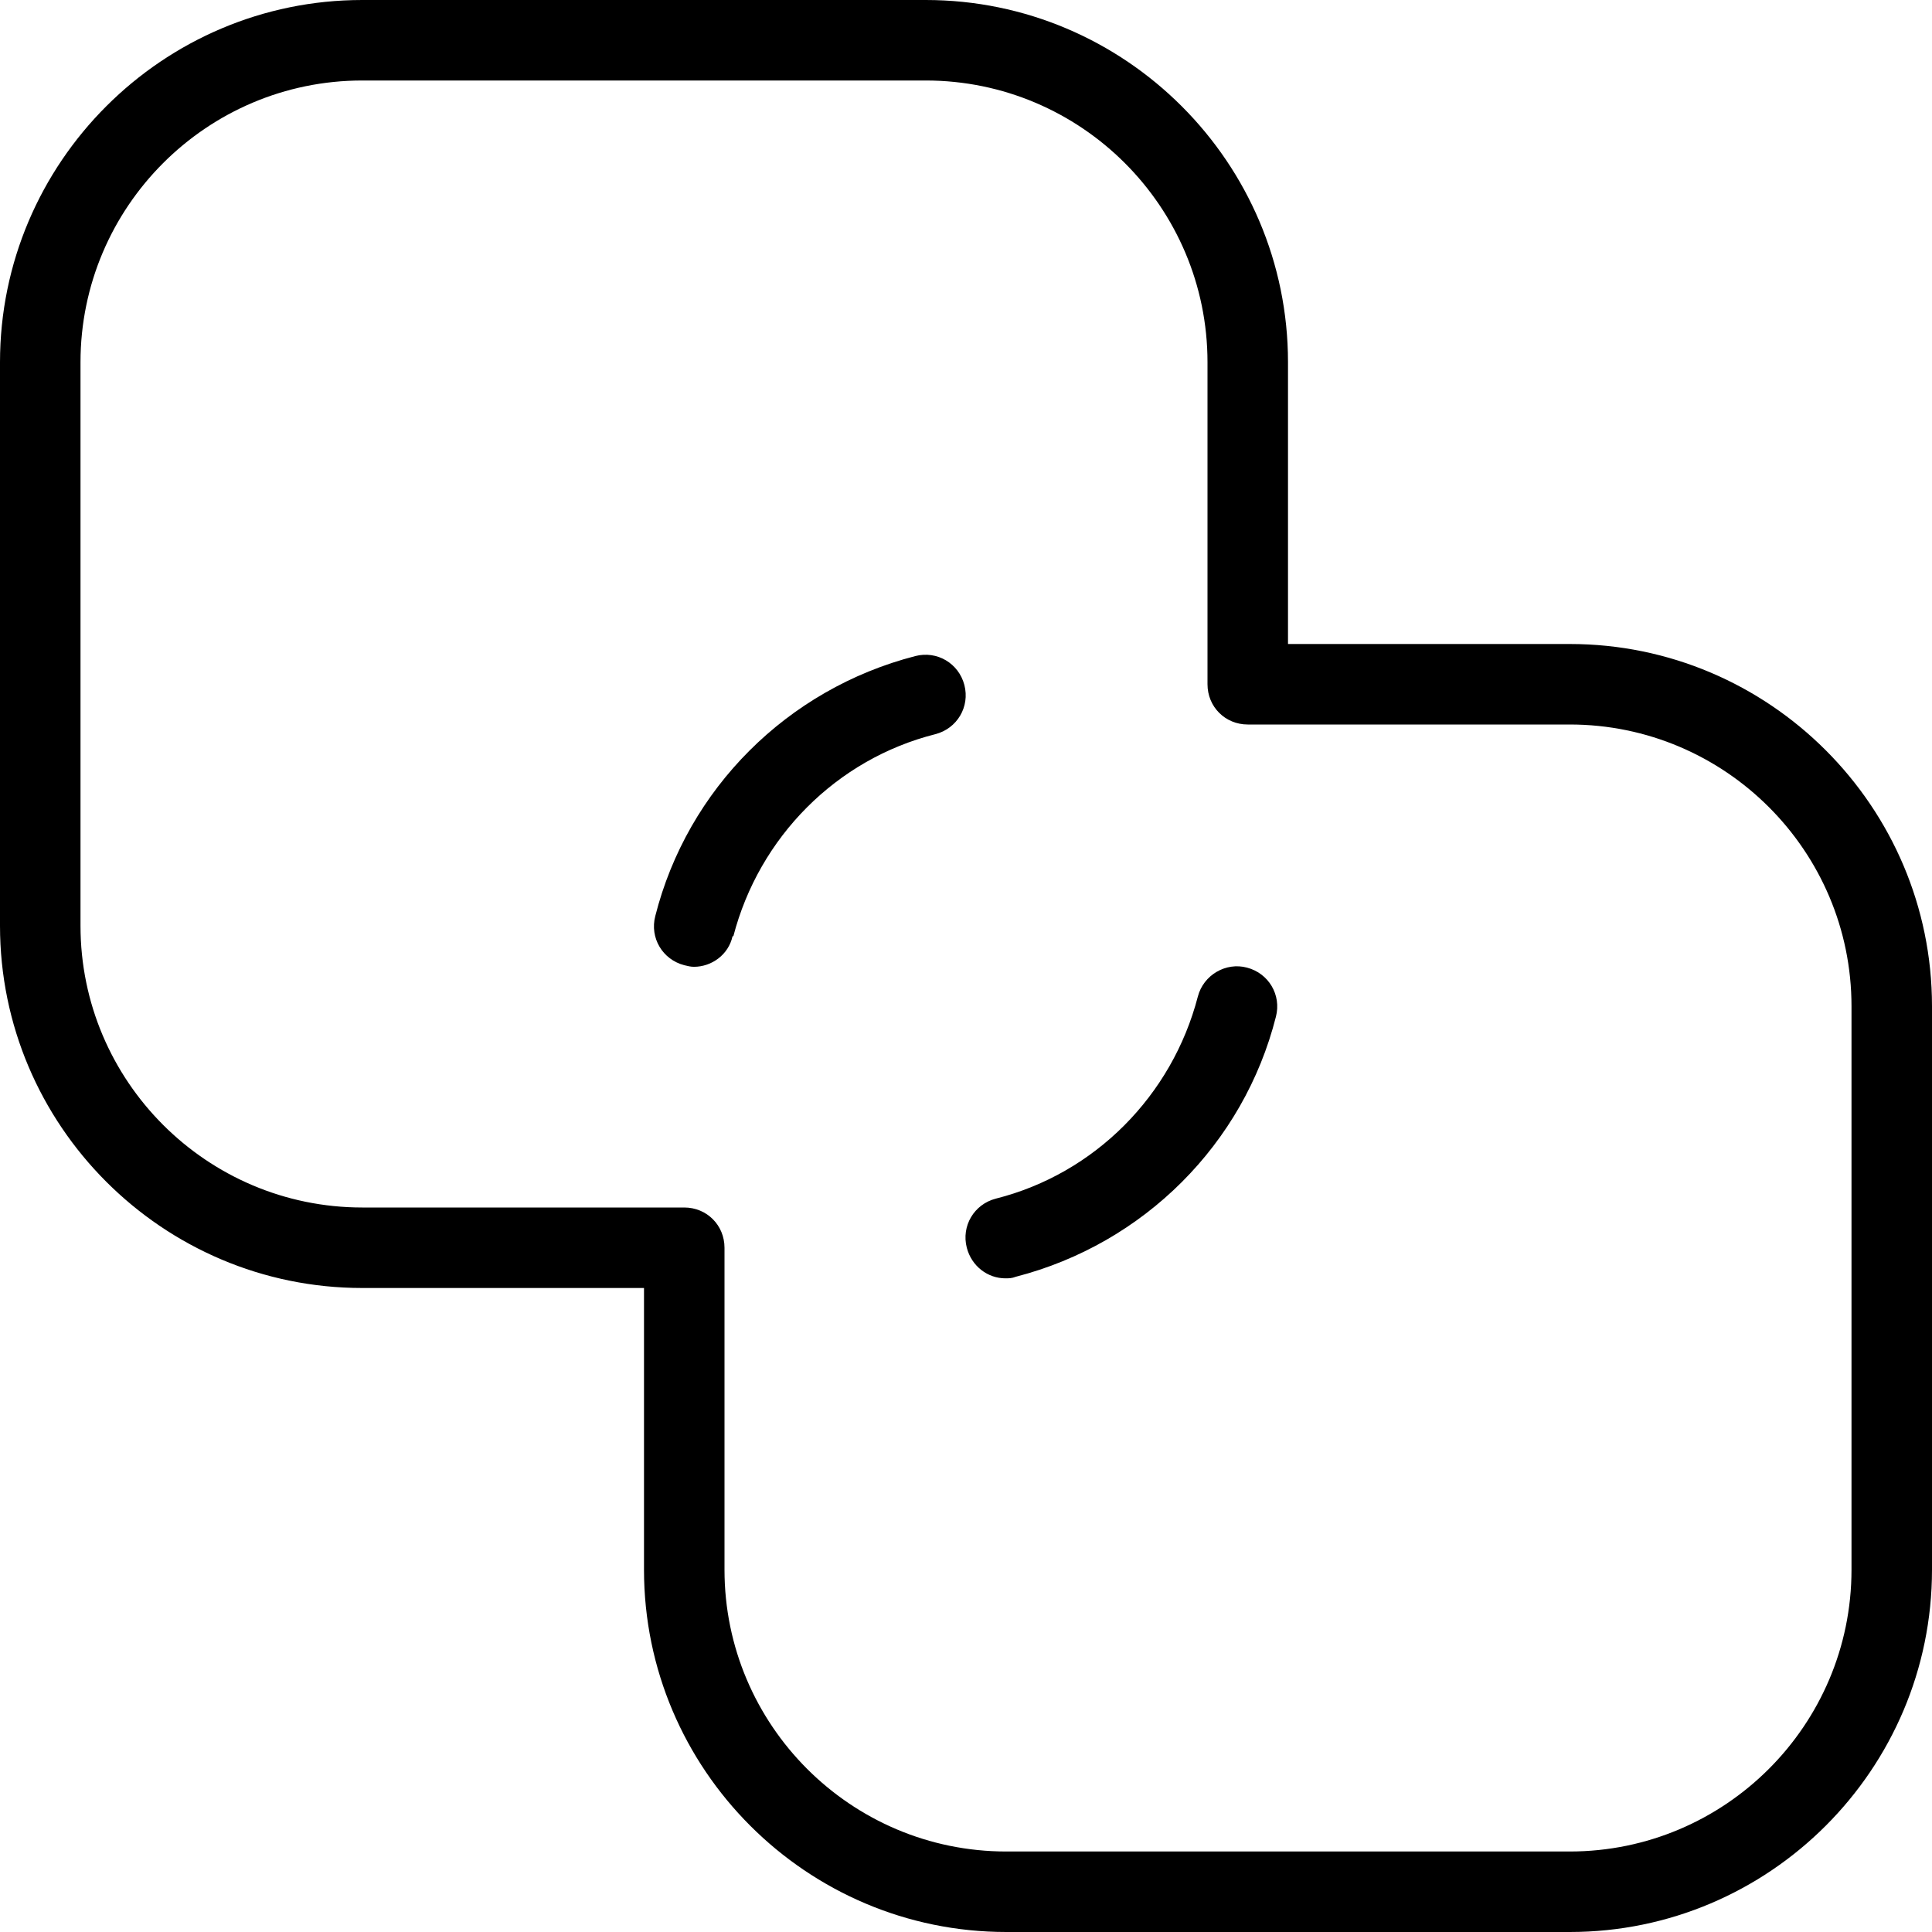
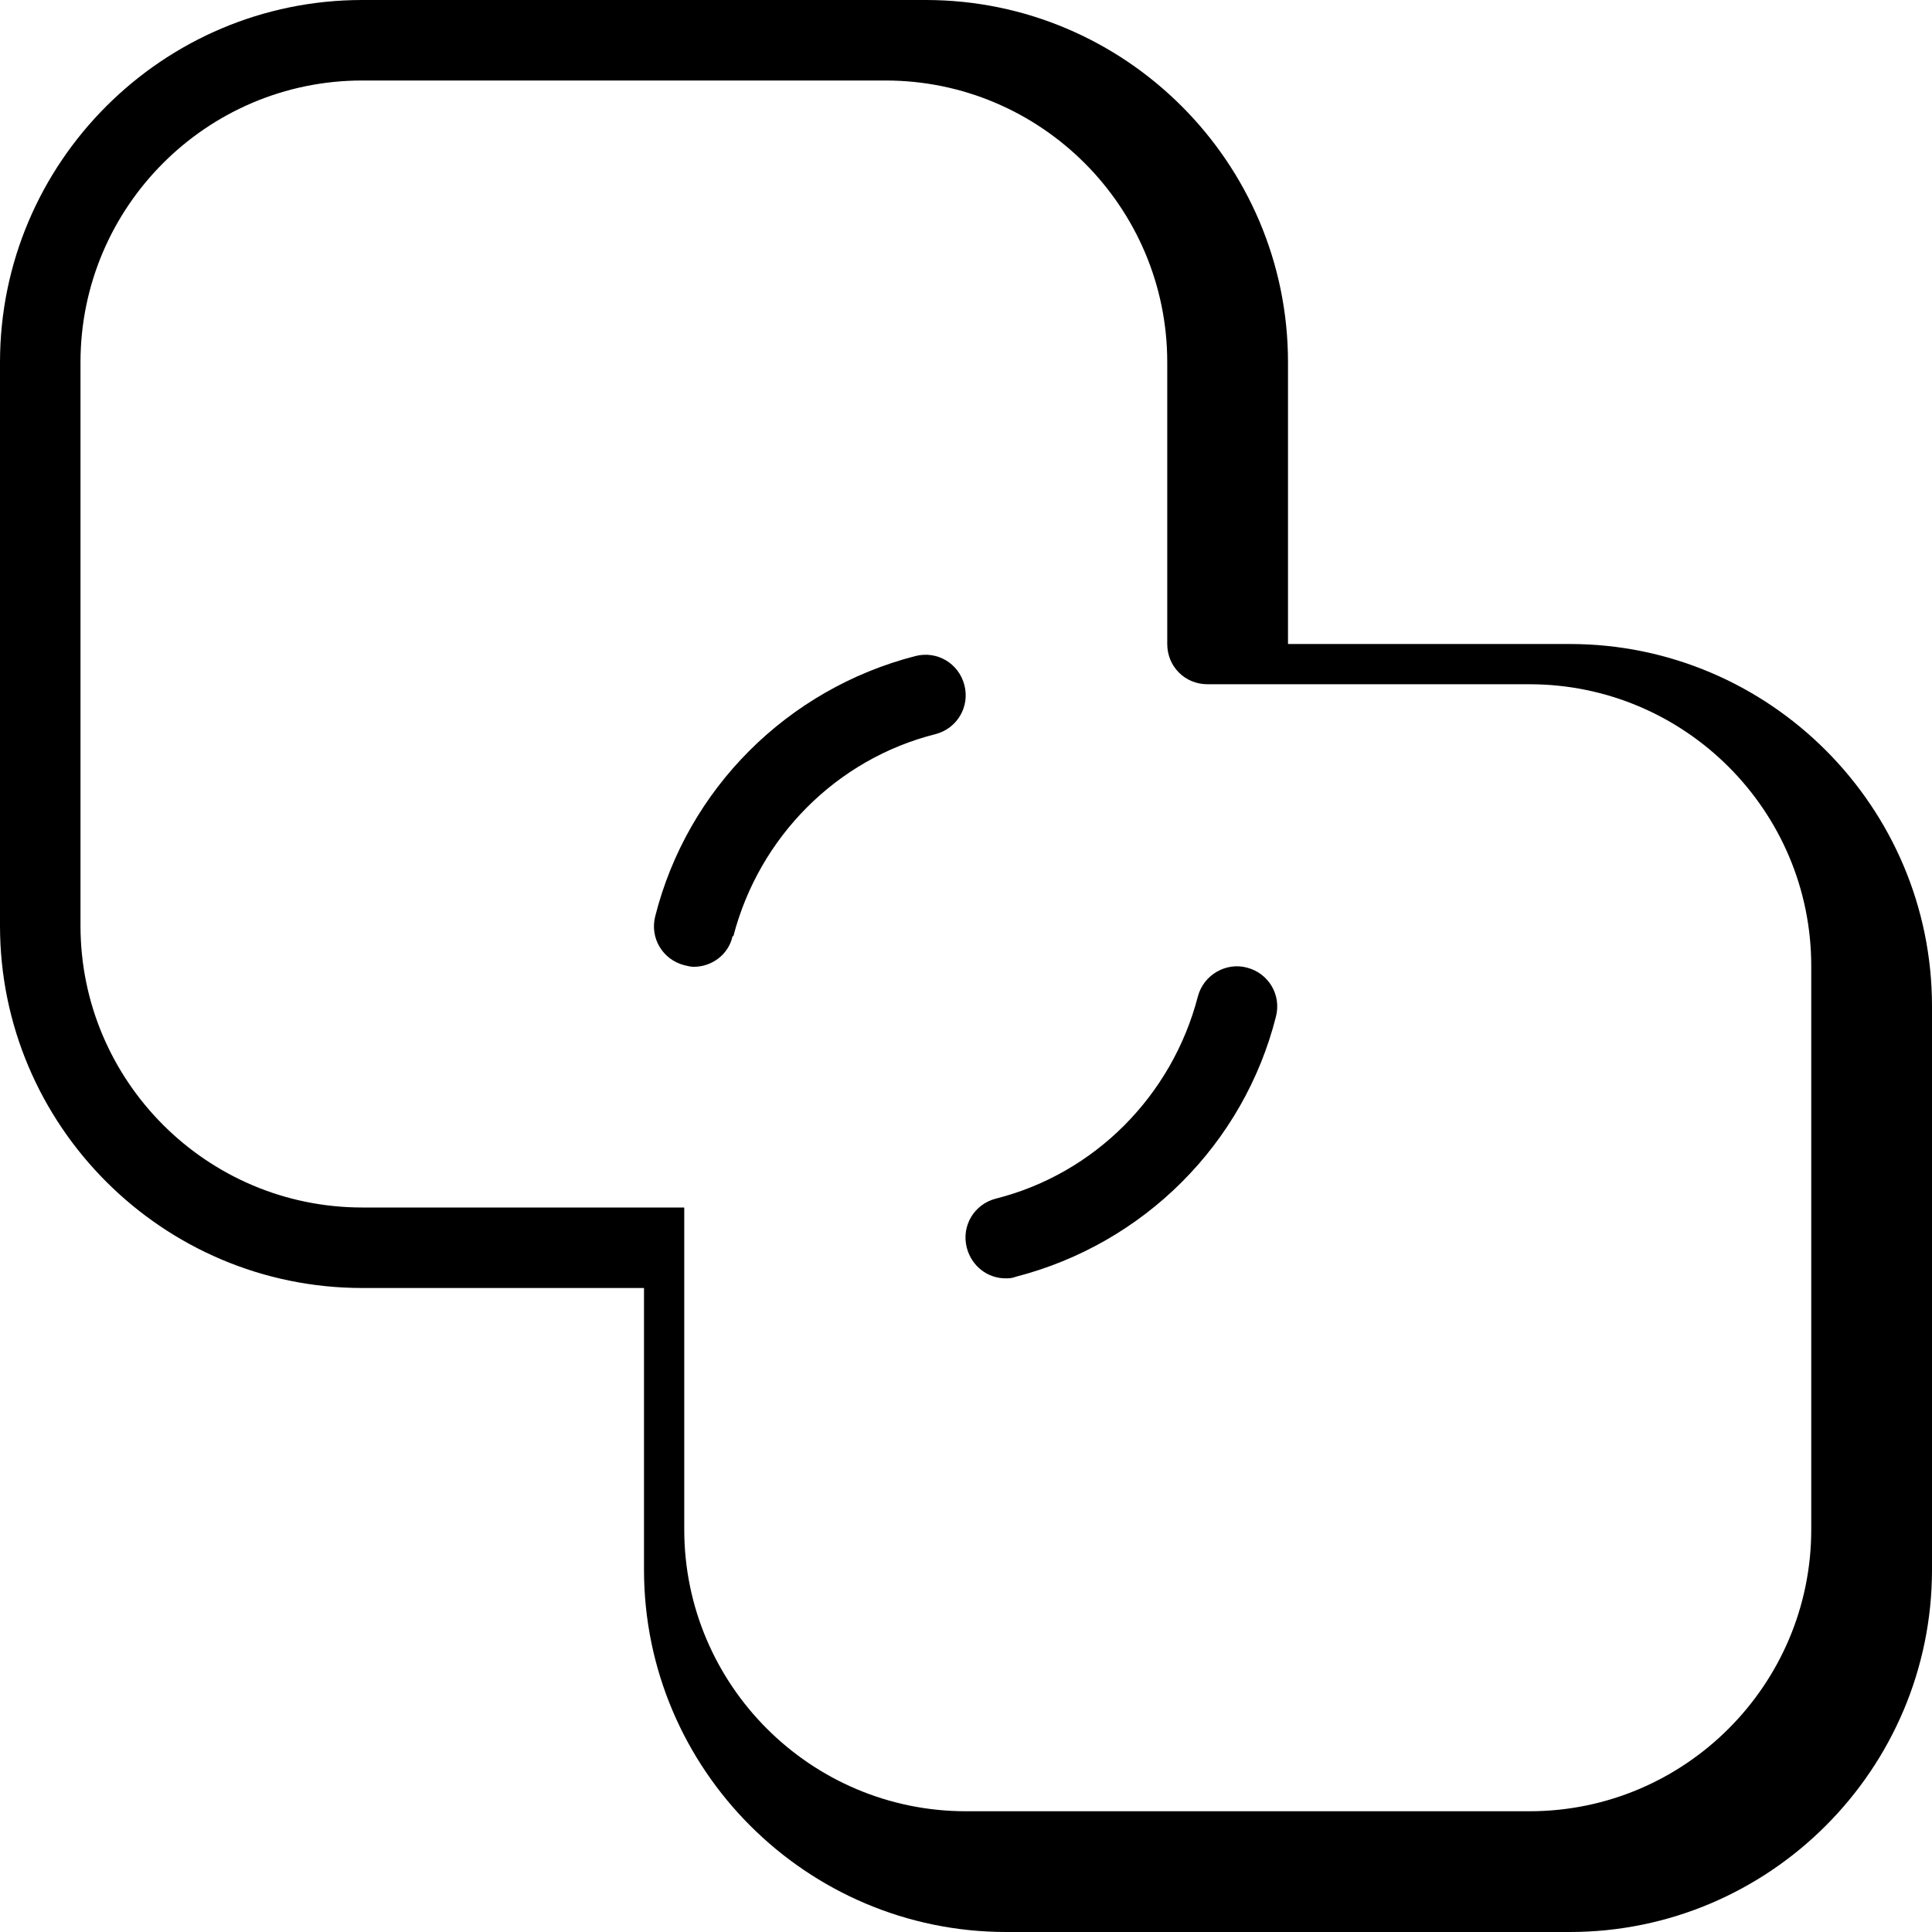
<svg xmlns="http://www.w3.org/2000/svg" id="Layer_1" data-name="Layer 1" viewBox="0 0 24 24" width="512" height="512">
-   <path d="M19.5,24h-7c-2.48,0-4.5-2.02-4.5-4.5v-3.5h-3.5c-2.48,0-4.5-2.02-4.5-4.5V4.5C0,2.02,2.02,0,4.5,0h7c2.48,0,4.5,2.02,4.5,4.5v3.5h3.5c2.48,0,4.5,2.02,4.5,4.5v7c0,2.48-2.02,4.5-4.5,4.5ZM4.5,1c-1.93,0-3.5,1.57-3.5,3.5v7c0,1.93,1.57,3.5,3.5,3.5h4c.28,0,.5,.22,.5,.5v4c0,1.93,1.57,3.5,3.5,3.5h7c1.93,0,3.5-1.57,3.5-3.5v-7c0-1.93-1.57-3.5-3.5-3.5h-4c-.28,0-.5-.22-.5-.5V4.5c0-1.93-1.57-3.5-3.5-3.5H4.5ZM12.62,15.86c1.59-.41,2.83-1.65,3.23-3.23,.07-.27-.09-.54-.36-.61-.26-.07-.54,.09-.61,.36-.32,1.23-1.28,2.2-2.51,2.51-.27,.07-.43,.34-.36,.61,.06,.23,.26,.38,.48,.38,.04,0,.08,0,.13-.02Zm-3.51-4.23c.32-1.23,1.28-2.2,2.51-2.51,.27-.07,.43-.34,.36-.61-.07-.27-.34-.43-.61-.36-1.59,.41-2.83,1.65-3.23,3.23-.07,.27,.09,.54,.36,.61,.04,.01,.08,.02,.12,.02,.22,0,.43-.15,.48-.38Z" />
+   <path d="M19.5,24h-7c-2.48,0-4.5-2.02-4.5-4.5v-3.5h-3.5c-2.48,0-4.5-2.02-4.5-4.5V4.5C0,2.02,2.02,0,4.5,0h7c2.48,0,4.5,2.02,4.5,4.5v3.5h3.5c2.48,0,4.5,2.02,4.5,4.5v7c0,2.48-2.02,4.5-4.5,4.5ZM4.5,1c-1.93,0-3.5,1.57-3.5,3.5v7c0,1.93,1.57,3.5,3.5,3.5h4v4c0,1.93,1.57,3.5,3.5,3.5h7c1.93,0,3.5-1.57,3.5-3.5v-7c0-1.93-1.57-3.5-3.5-3.5h-4c-.28,0-.5-.22-.5-.5V4.5c0-1.93-1.57-3.5-3.5-3.5H4.5ZM12.62,15.86c1.59-.41,2.83-1.65,3.23-3.23,.07-.27-.09-.54-.36-.61-.26-.07-.54,.09-.61,.36-.32,1.23-1.28,2.2-2.51,2.51-.27,.07-.43,.34-.36,.61,.06,.23,.26,.38,.48,.38,.04,0,.08,0,.13-.02Zm-3.51-4.23c.32-1.23,1.28-2.2,2.51-2.51,.27-.07,.43-.34,.36-.61-.07-.27-.34-.43-.61-.36-1.59,.41-2.83,1.65-3.23,3.23-.07,.27,.09,.54,.36,.61,.04,.01,.08,.02,.12,.02,.22,0,.43-.15,.48-.38Z" />
</svg>